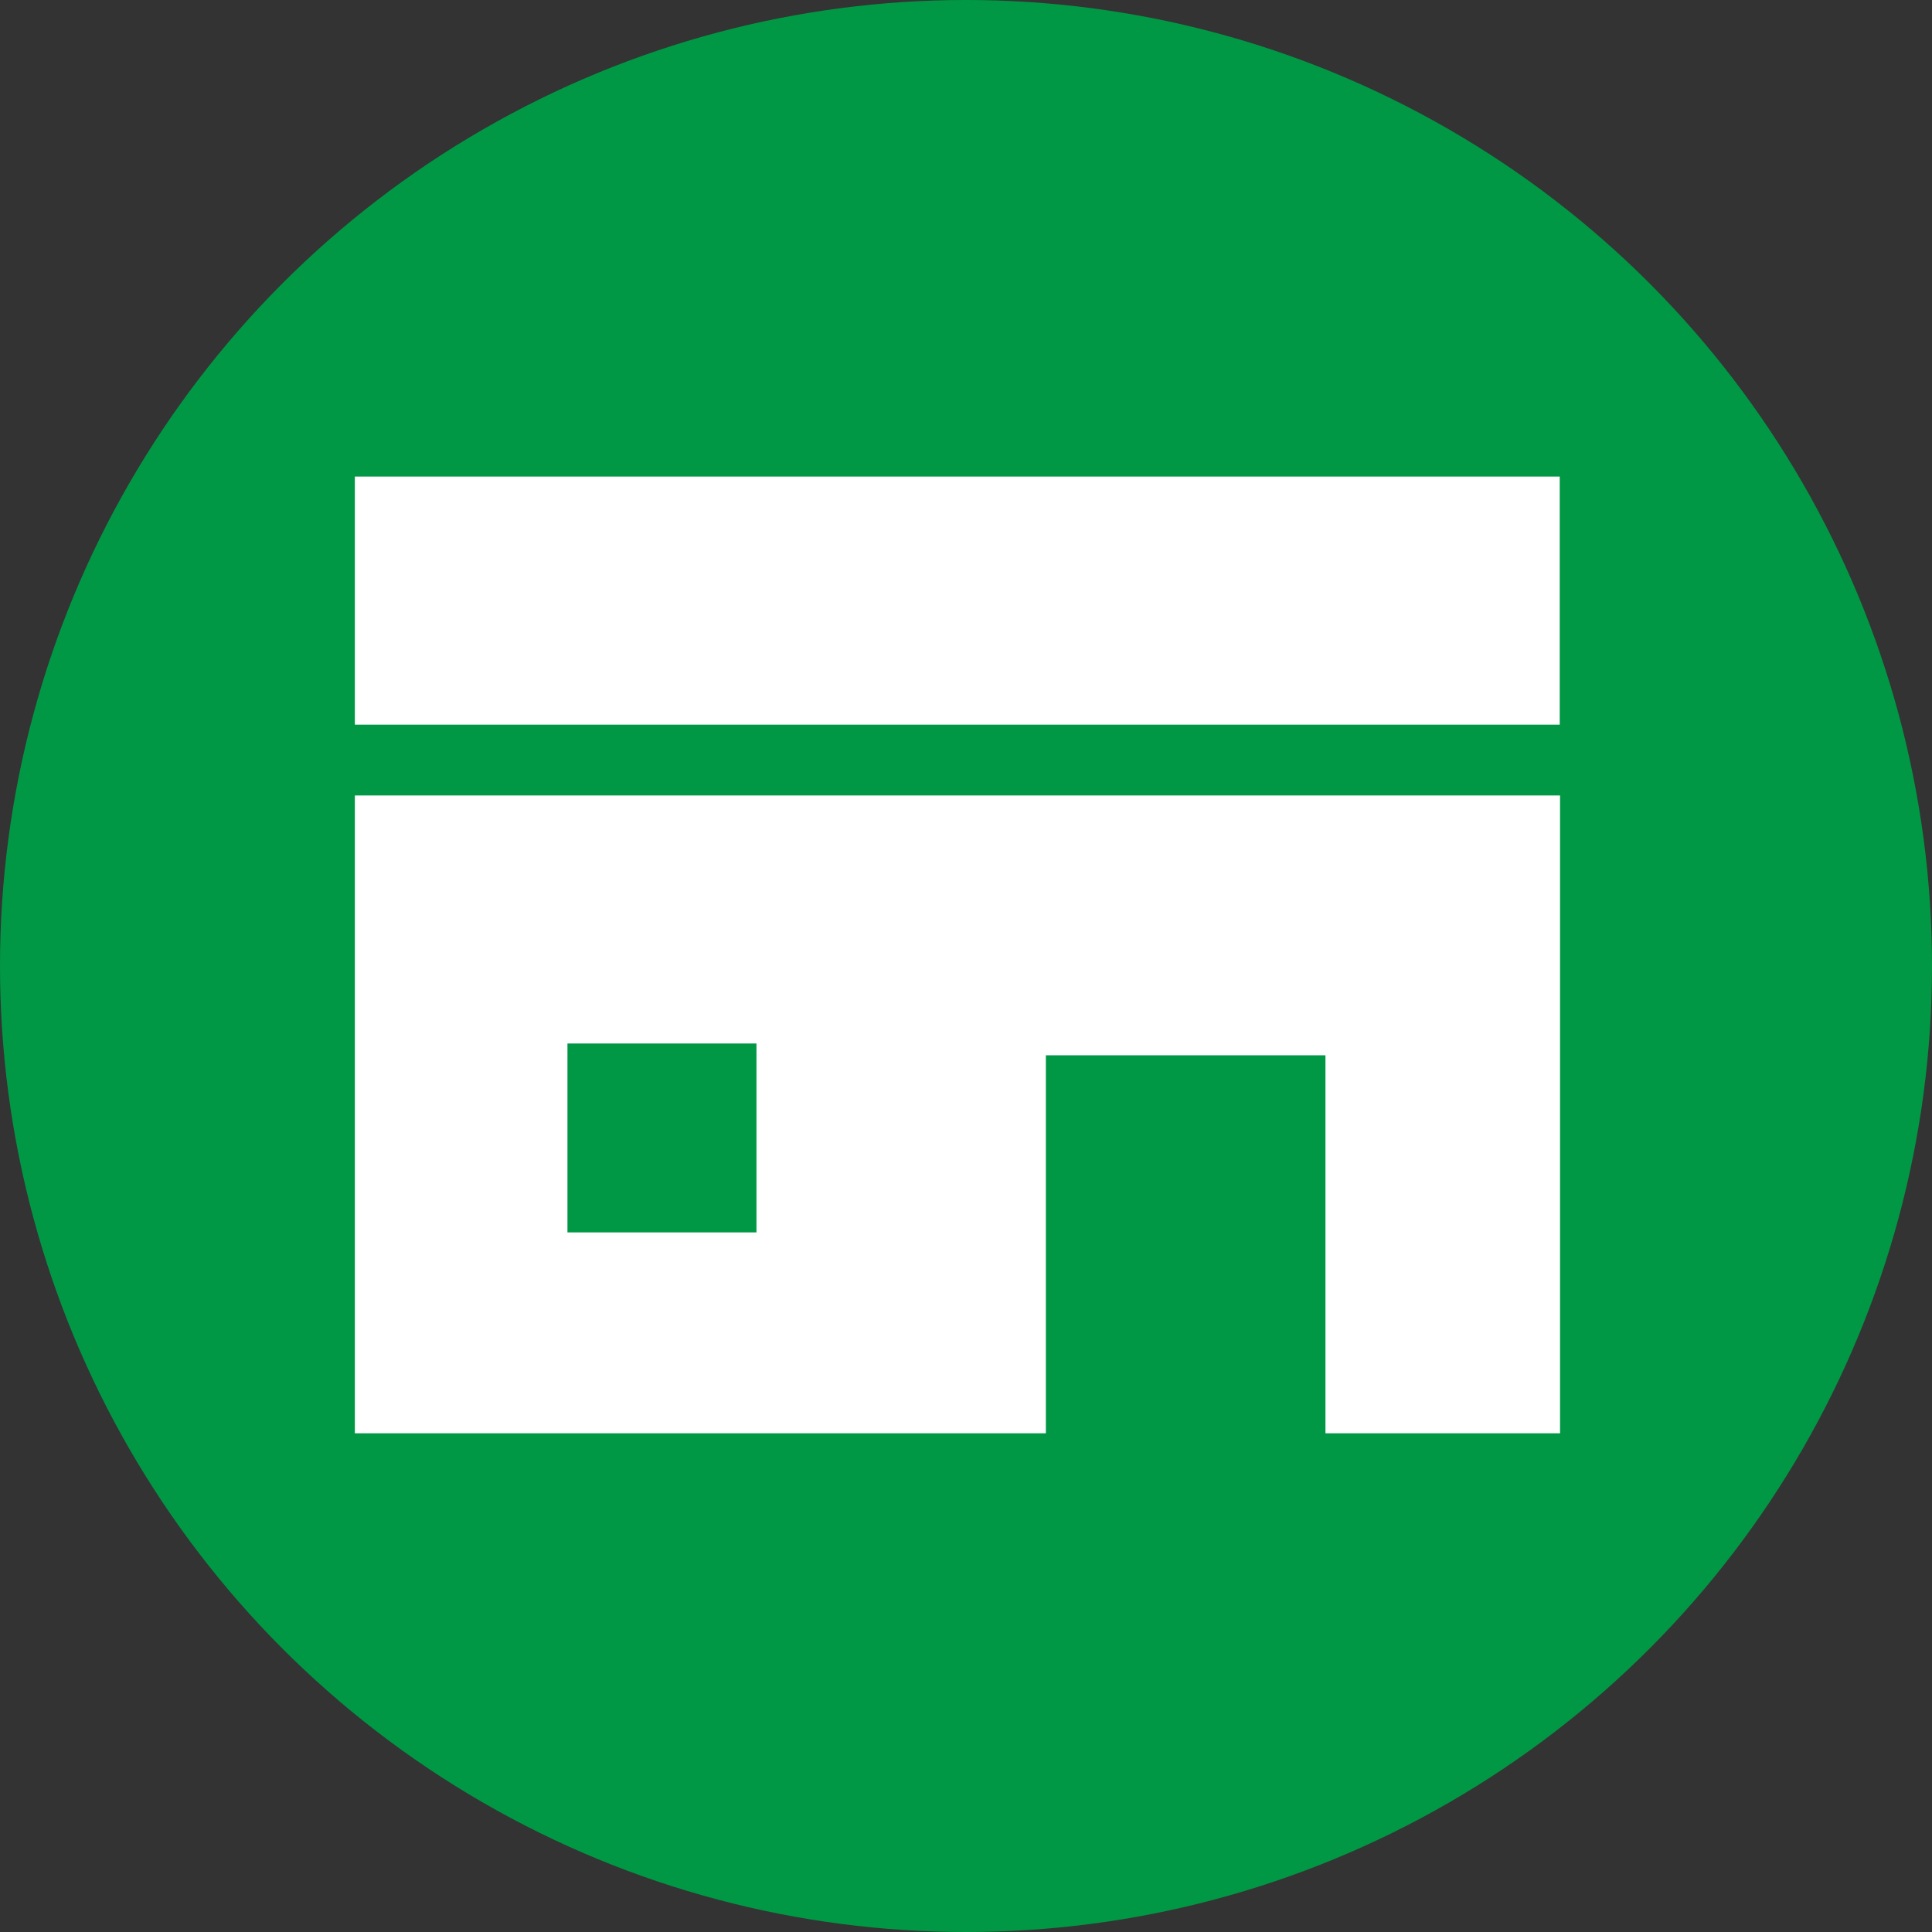
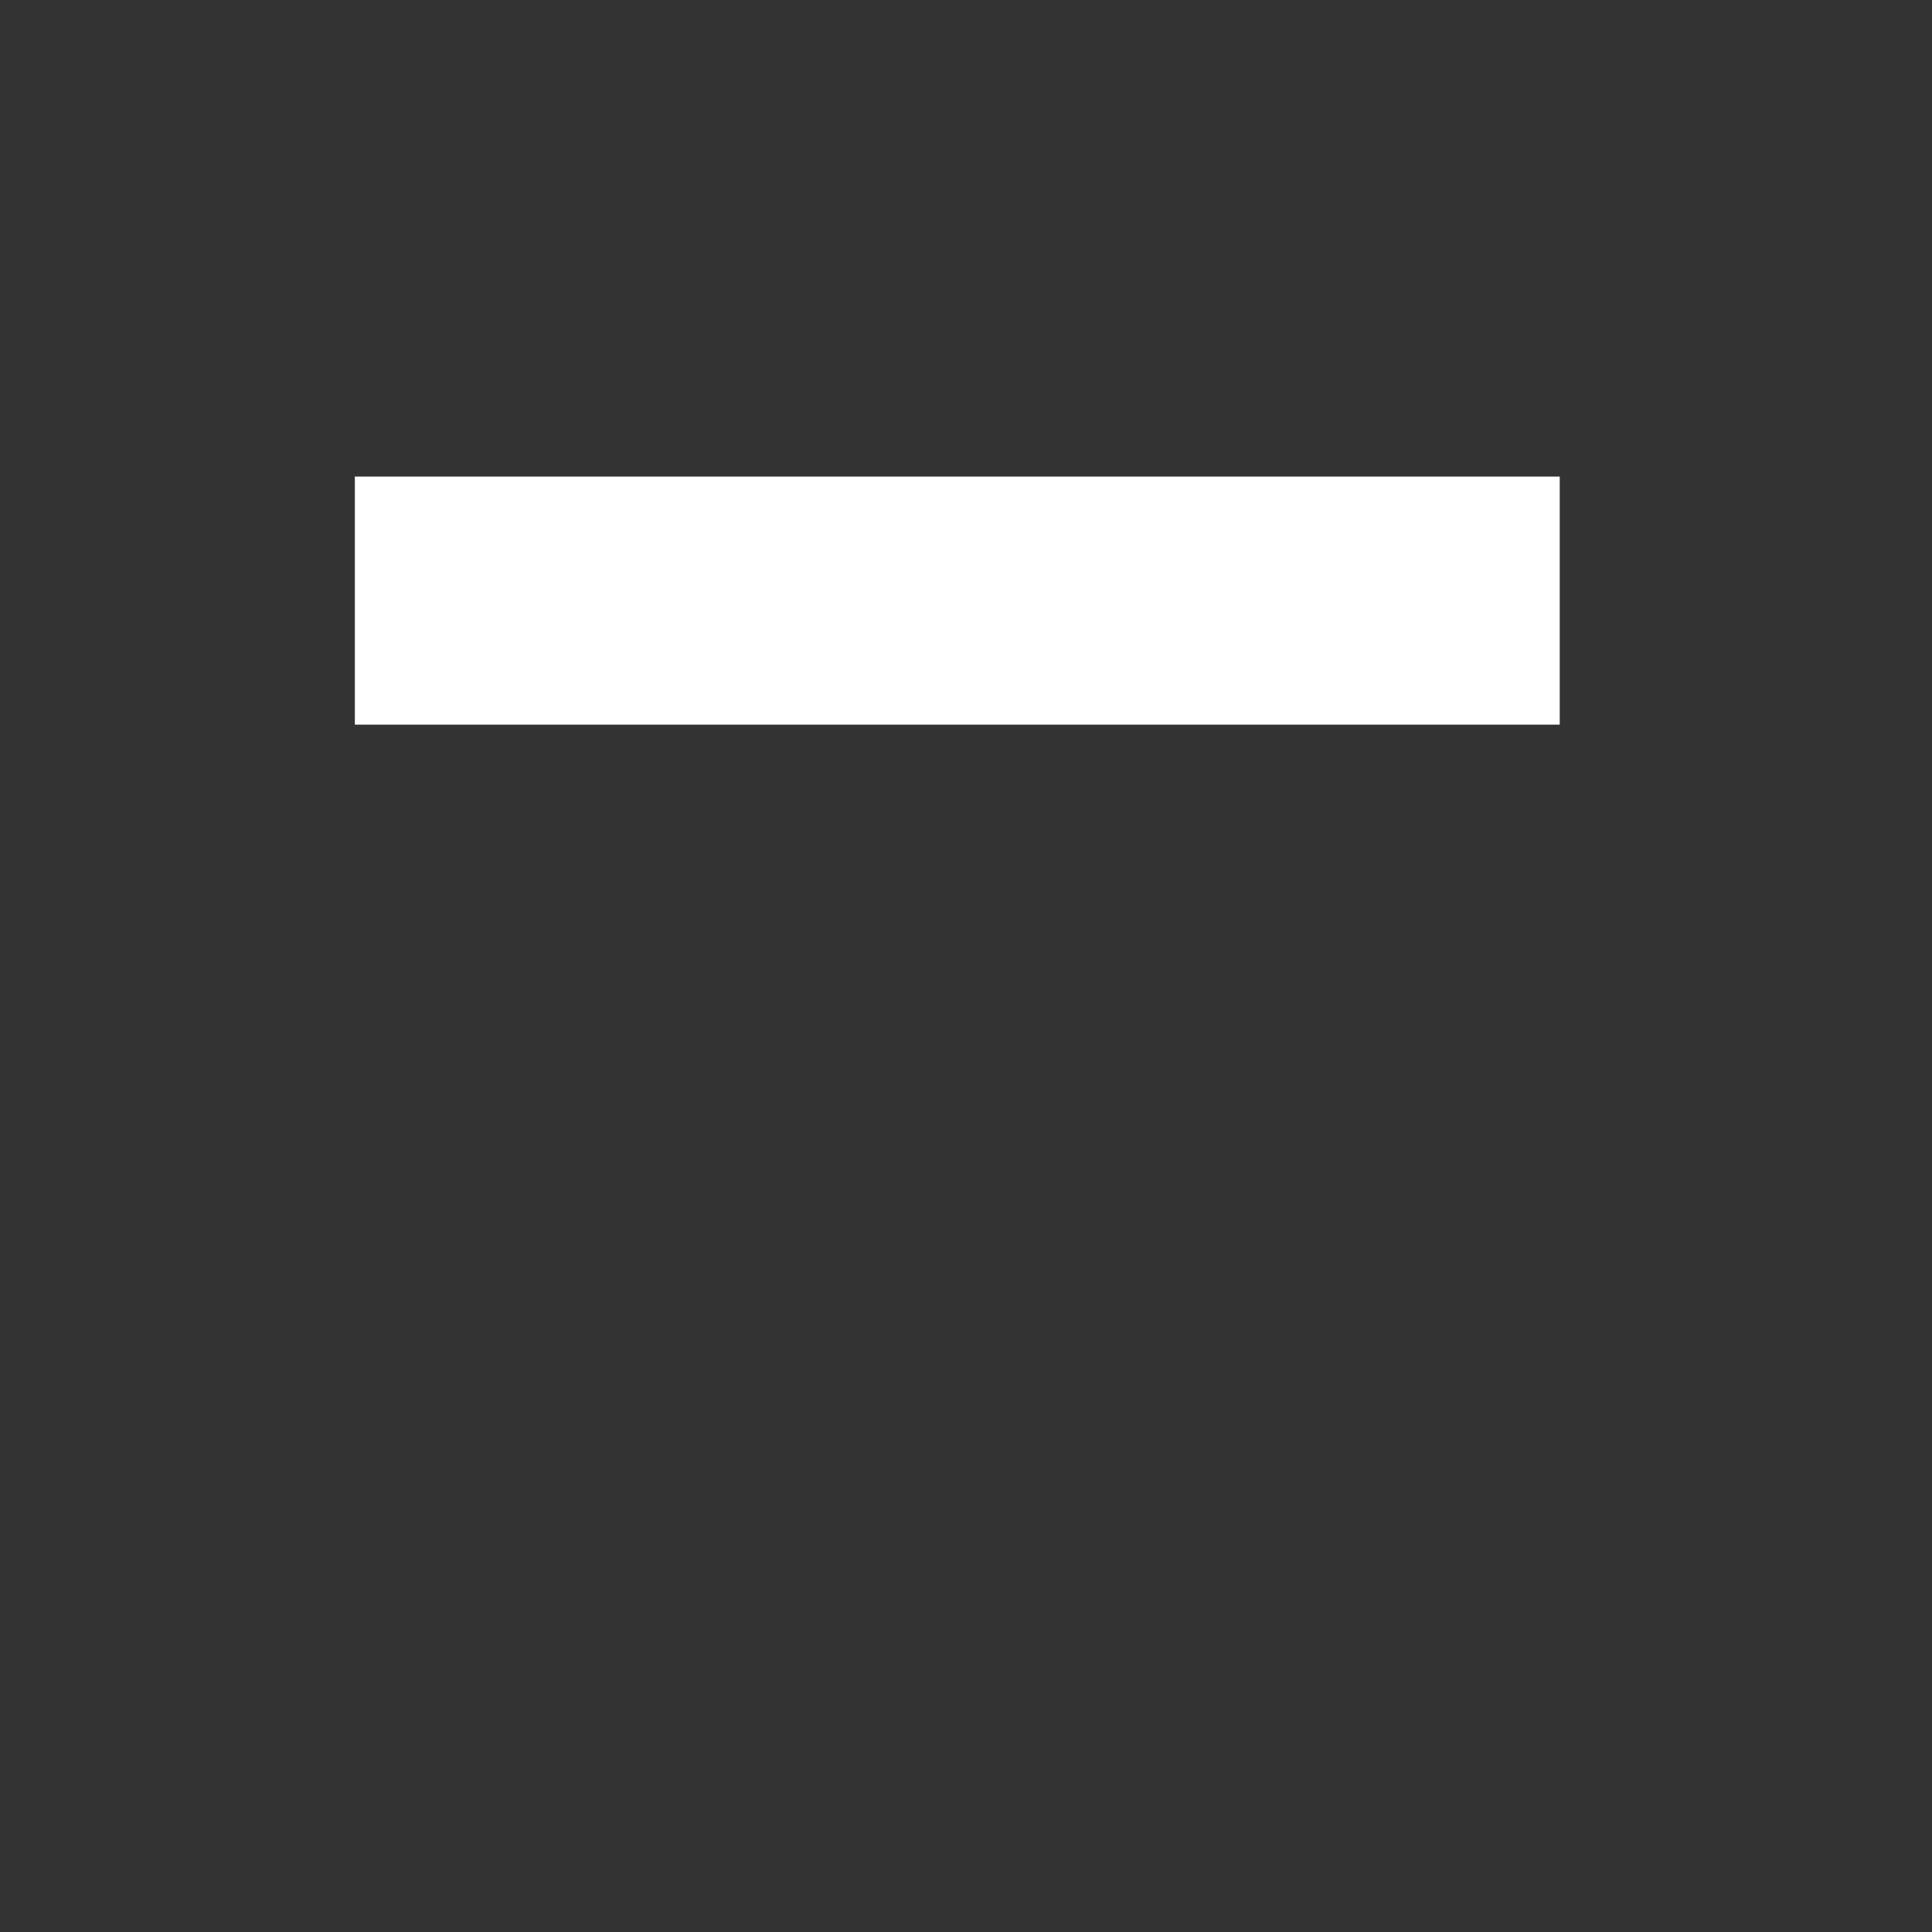
<svg xmlns="http://www.w3.org/2000/svg" id="b" viewBox="0 0 42 42">
  <rect x="0" y="0" width="42" height="42" fill="#333333" stroke="none" />
  <defs>
    <style>.i{fill:#009844;}.j{fill:#fff;}</style>
  </defs>
  <g id="c">
    <g id="d">
-       <circle id="e" class="i" cx="21" cy="21" r="21" />
      <g id="f">
        <rect id="g" class="j" x="7.714" y="10.36" width="26.193" height="5.393" />
-         <path id="h" class="j" d="M7.714,31.158h15.022v-8.217h6.078v8.217h5.1v-13.865H7.714v13.865Zm4.622-8.474h4.109v4.108h-4.109v-4.108Z" />
      </g>
    </g>
  </g>
</svg>